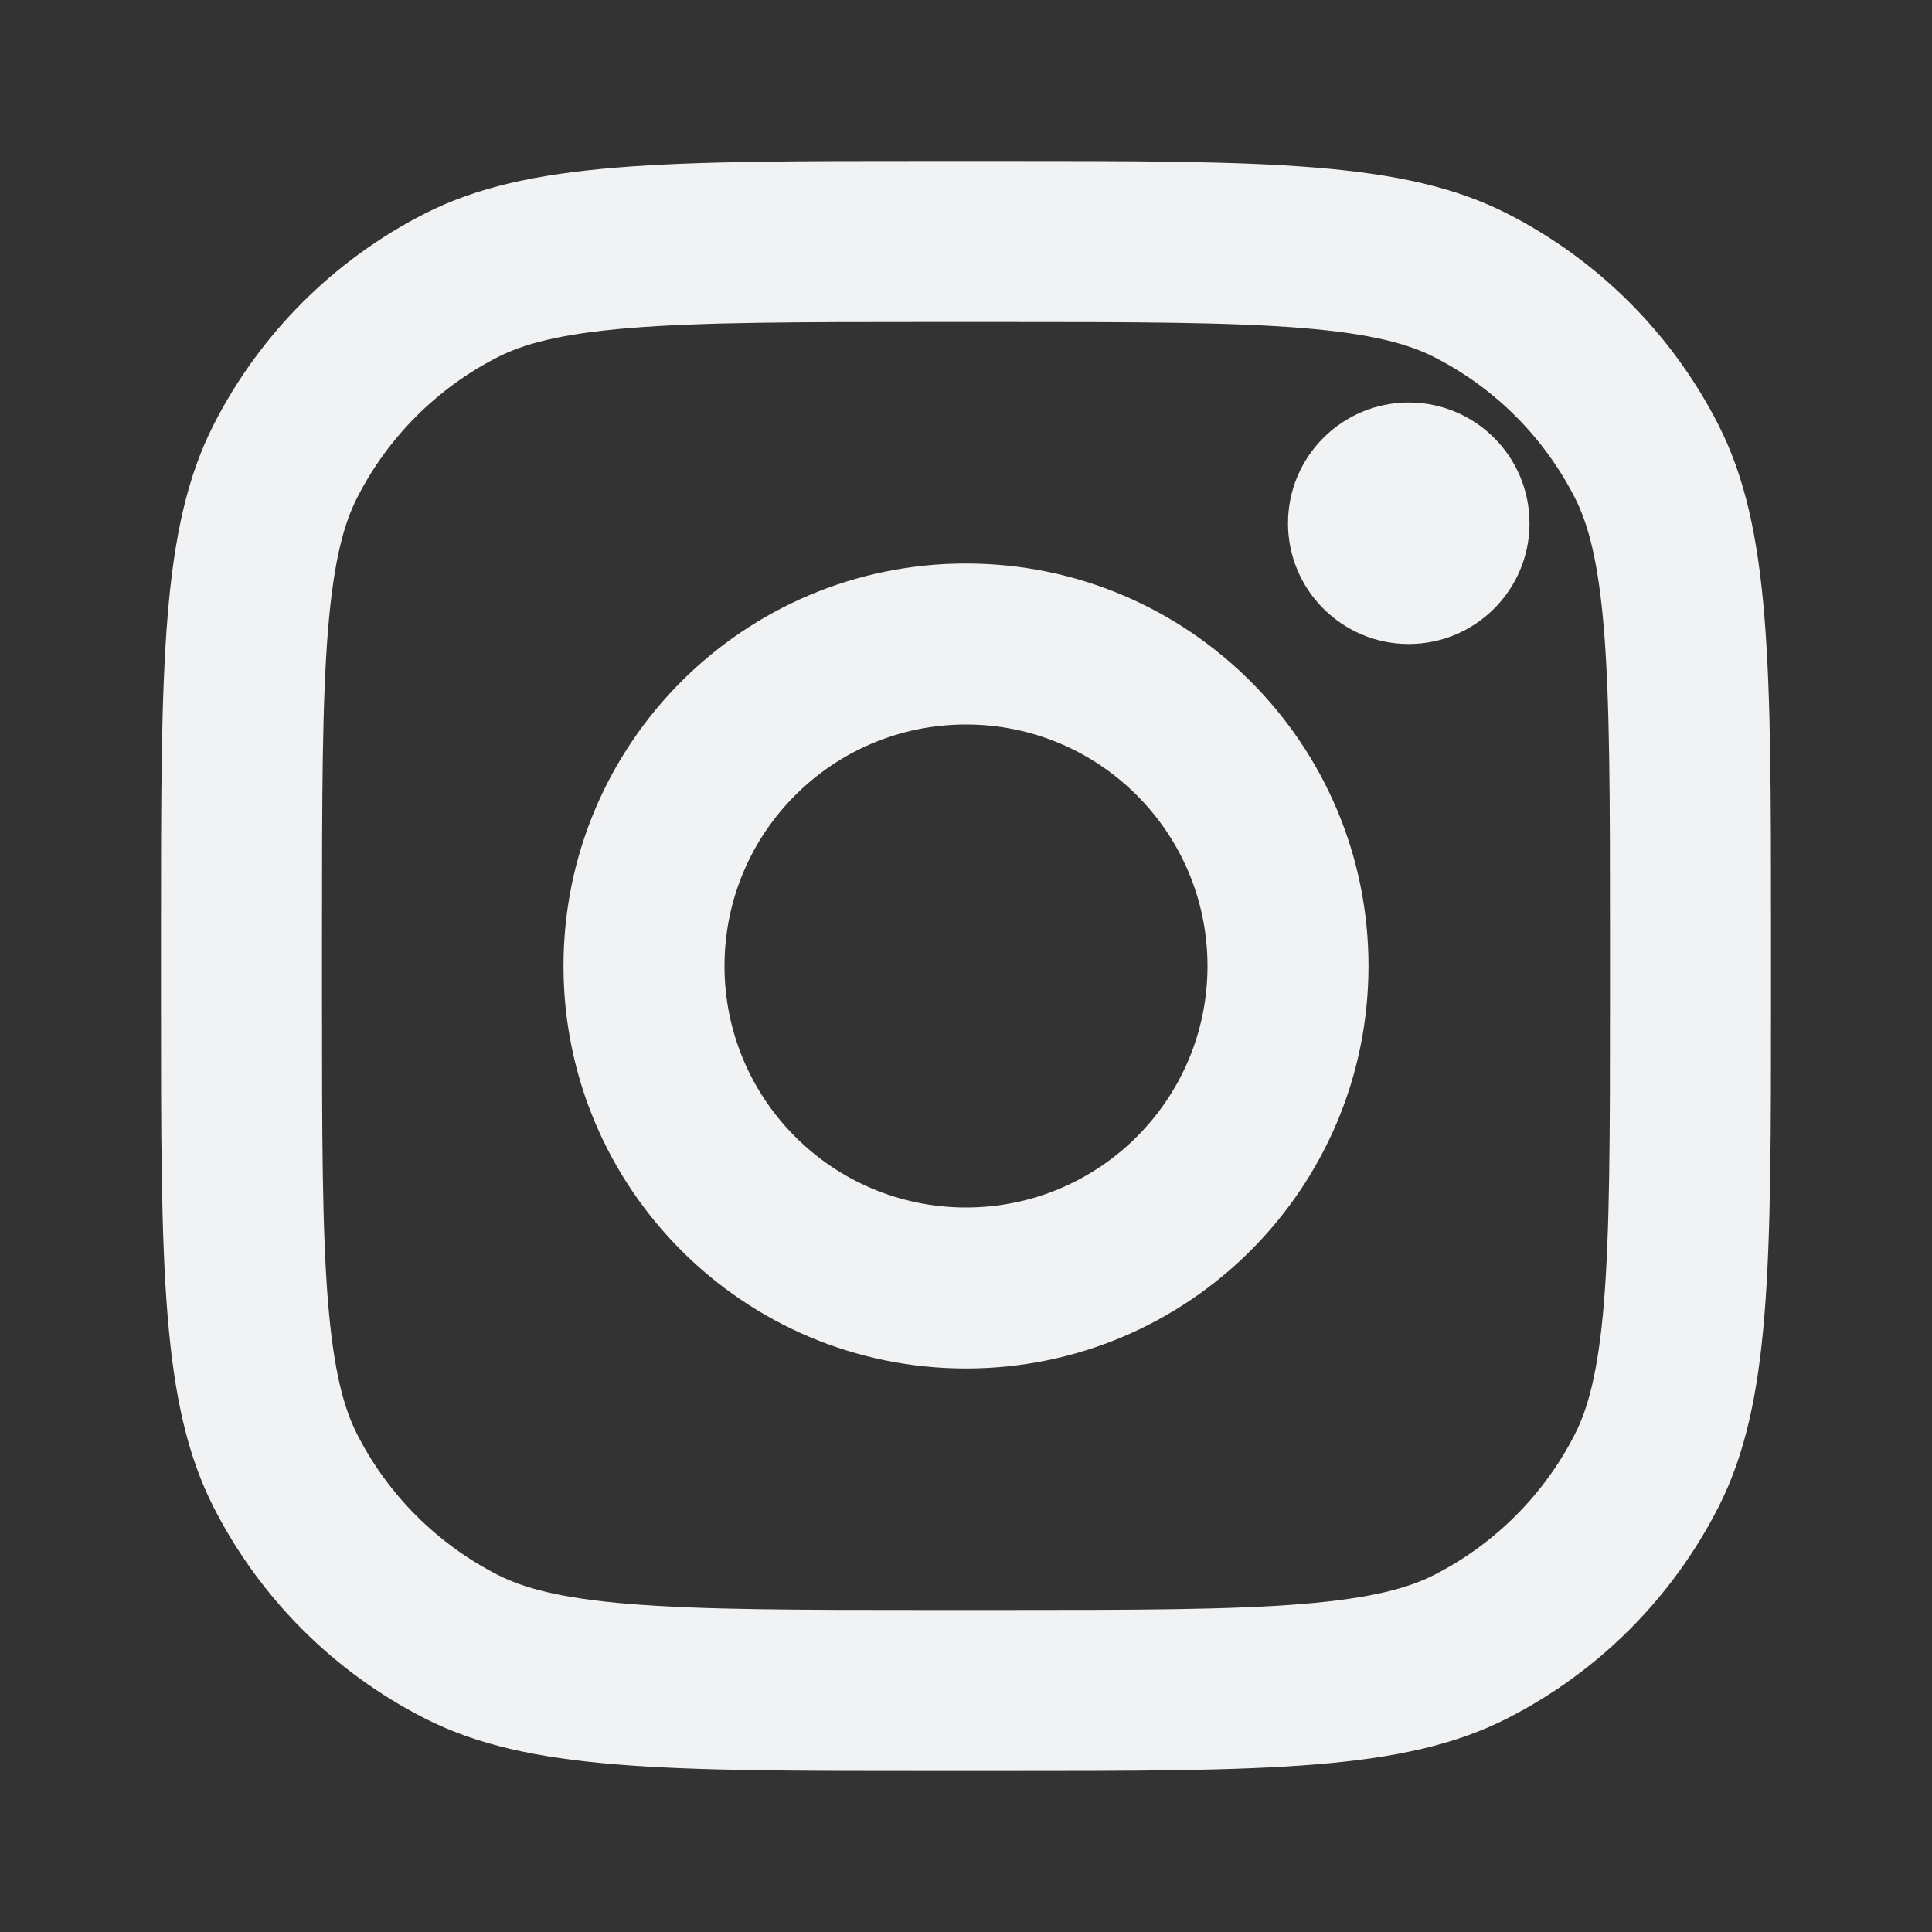
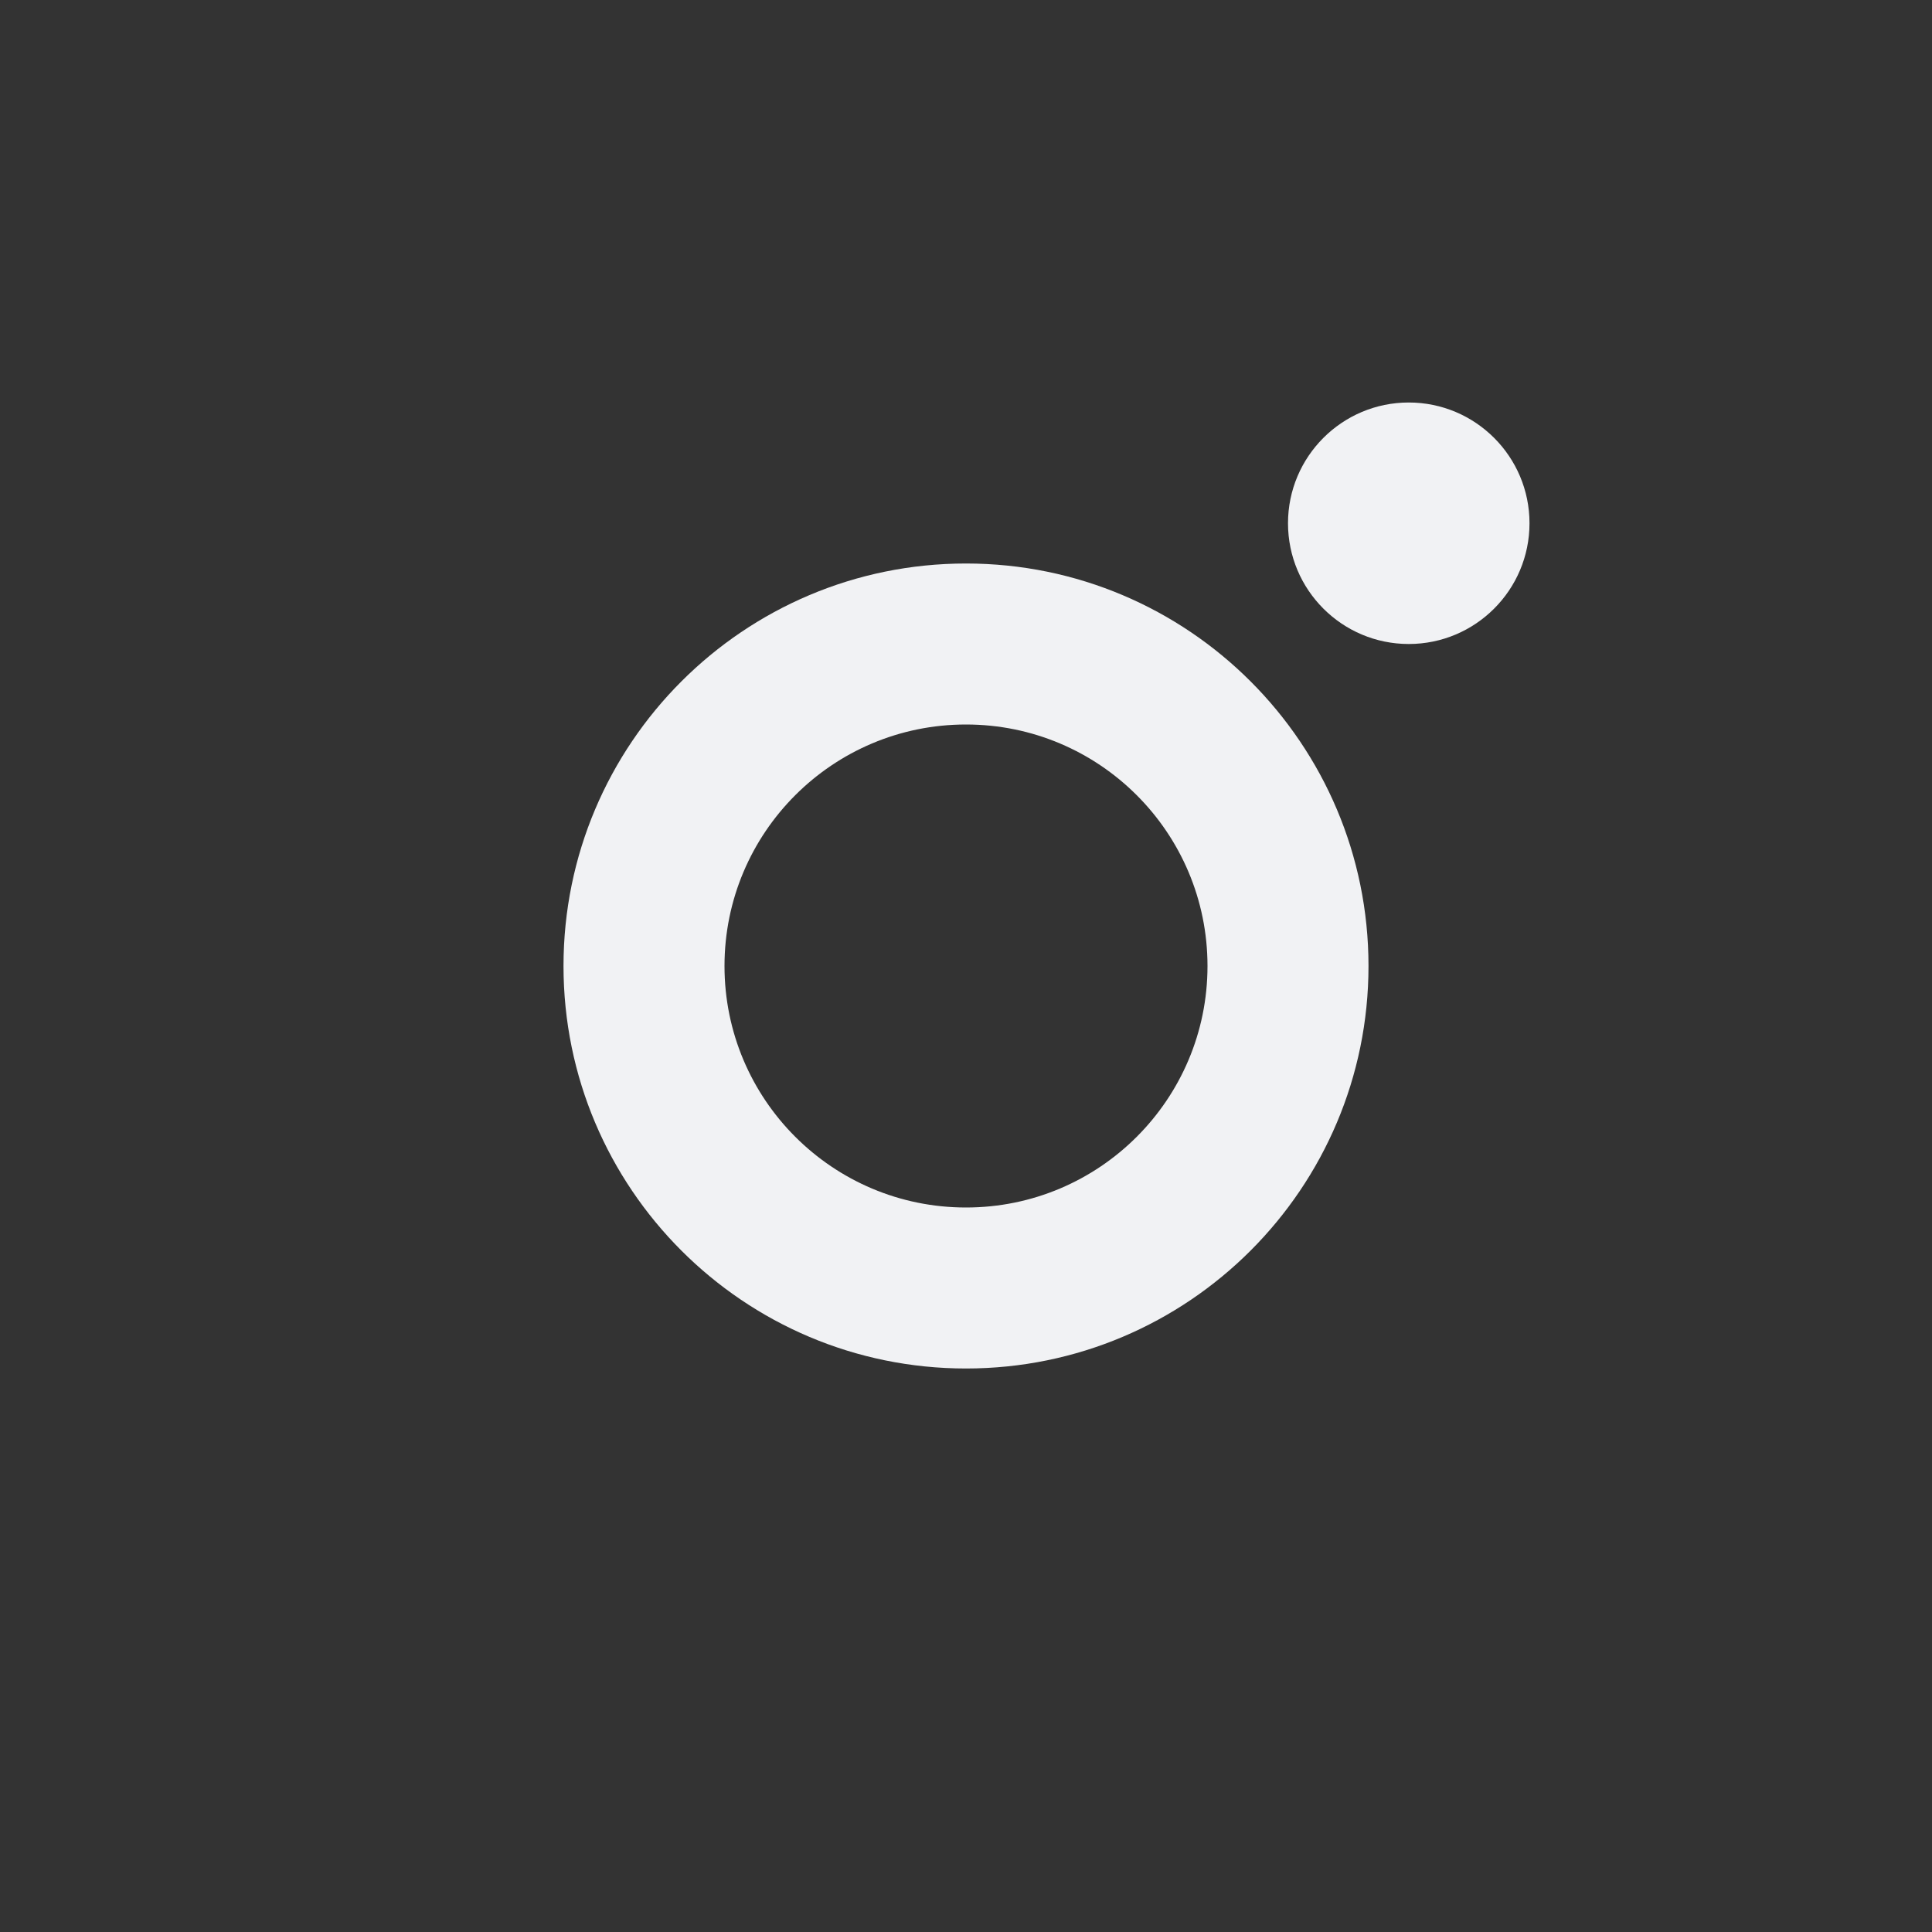
<svg xmlns="http://www.w3.org/2000/svg" width="24" height="24" viewBox="0 0 24 24" fill="none">
  <rect x="0" y="0" width="24" height="24" fill="#333333" stroke="none" />
  <path d="M19 6.5C19 7.328 18.328 8 17.5 8C16.672 8 16 7.328 16 6.5C16 5.672 16.672 5 17.5 5C18.328 5 19 5.672 19 6.5Z" fill="#F1F2F4" />
-   <path fill-rule="evenodd" clip-rule="evenodd" d="M12 17C14.761 17 17 14.761 17 12C17 9.239 14.761 7 12 7C9.239 7 7 9.239 7 12C7 14.761 9.239 17 12 17ZM12 15C13.657 15 15 13.657 15 12C15 10.343 13.657 9 12 9C10.343 9 9 10.343 9 12C9 13.657 10.343 15 12 15Z" fill="#F1F2F4" />
-   <path fill-rule="evenodd" clip-rule="evenodd" d="M2 11.6C2 8.24 2 6.56 2.654 5.276C3.229 4.147 4.147 3.229 5.276 2.654C6.56 2 8.24 2 11.6 2H12.4C15.76 2 17.441 2 18.724 2.654C19.853 3.229 20.771 4.147 21.346 5.276C22 6.56 22 8.24 22 11.6V12.4C22 15.76 22 17.441 21.346 18.724C20.771 19.853 19.853 20.771 18.724 21.346C17.441 22 15.76 22 12.4 22H11.6C8.24 22 6.56 22 5.276 21.346C4.147 20.771 3.229 19.853 2.654 18.724C2 17.441 2 15.76 2 12.4V11.6ZM11.6 4H12.4C14.113 4 15.278 4.002 16.178 4.075C17.055 4.147 17.503 4.277 17.816 4.436C18.569 4.819 19.18 5.431 19.564 6.184C19.723 6.497 19.853 6.945 19.925 7.822C19.998 8.722 20 9.887 20 11.6V12.4C20 14.113 19.998 15.278 19.925 16.178C19.853 17.055 19.723 17.503 19.564 17.816C19.18 18.569 18.569 19.18 17.816 19.564C17.503 19.723 17.055 19.853 16.178 19.925C15.278 19.998 14.113 20 12.4 20H11.6C9.887 20 8.722 19.998 7.822 19.925C6.945 19.853 6.497 19.723 6.184 19.564C5.431 19.18 4.819 18.569 4.436 17.816C4.277 17.503 4.147 17.055 4.075 16.178C4.002 15.278 4 14.113 4 12.4V11.6C4 9.887 4.002 8.722 4.075 7.822C4.147 6.945 4.277 6.497 4.436 6.184C4.819 5.431 5.431 4.819 6.184 4.436C6.497 4.277 6.945 4.147 7.822 4.075C8.722 4.002 9.887 4 11.6 4Z" fill="#F1F2F4" />
+   <path fill-rule="evenodd" clip-rule="evenodd" d="M12 17C14.761 17 17 14.761 17 12C17 9.239 14.761 7 12 7C9.239 7 7 9.239 7 12C7 14.761 9.239 17 12 17M12 15C13.657 15 15 13.657 15 12C15 10.343 13.657 9 12 9C10.343 9 9 10.343 9 12C9 13.657 10.343 15 12 15Z" fill="#F1F2F4" />
</svg>